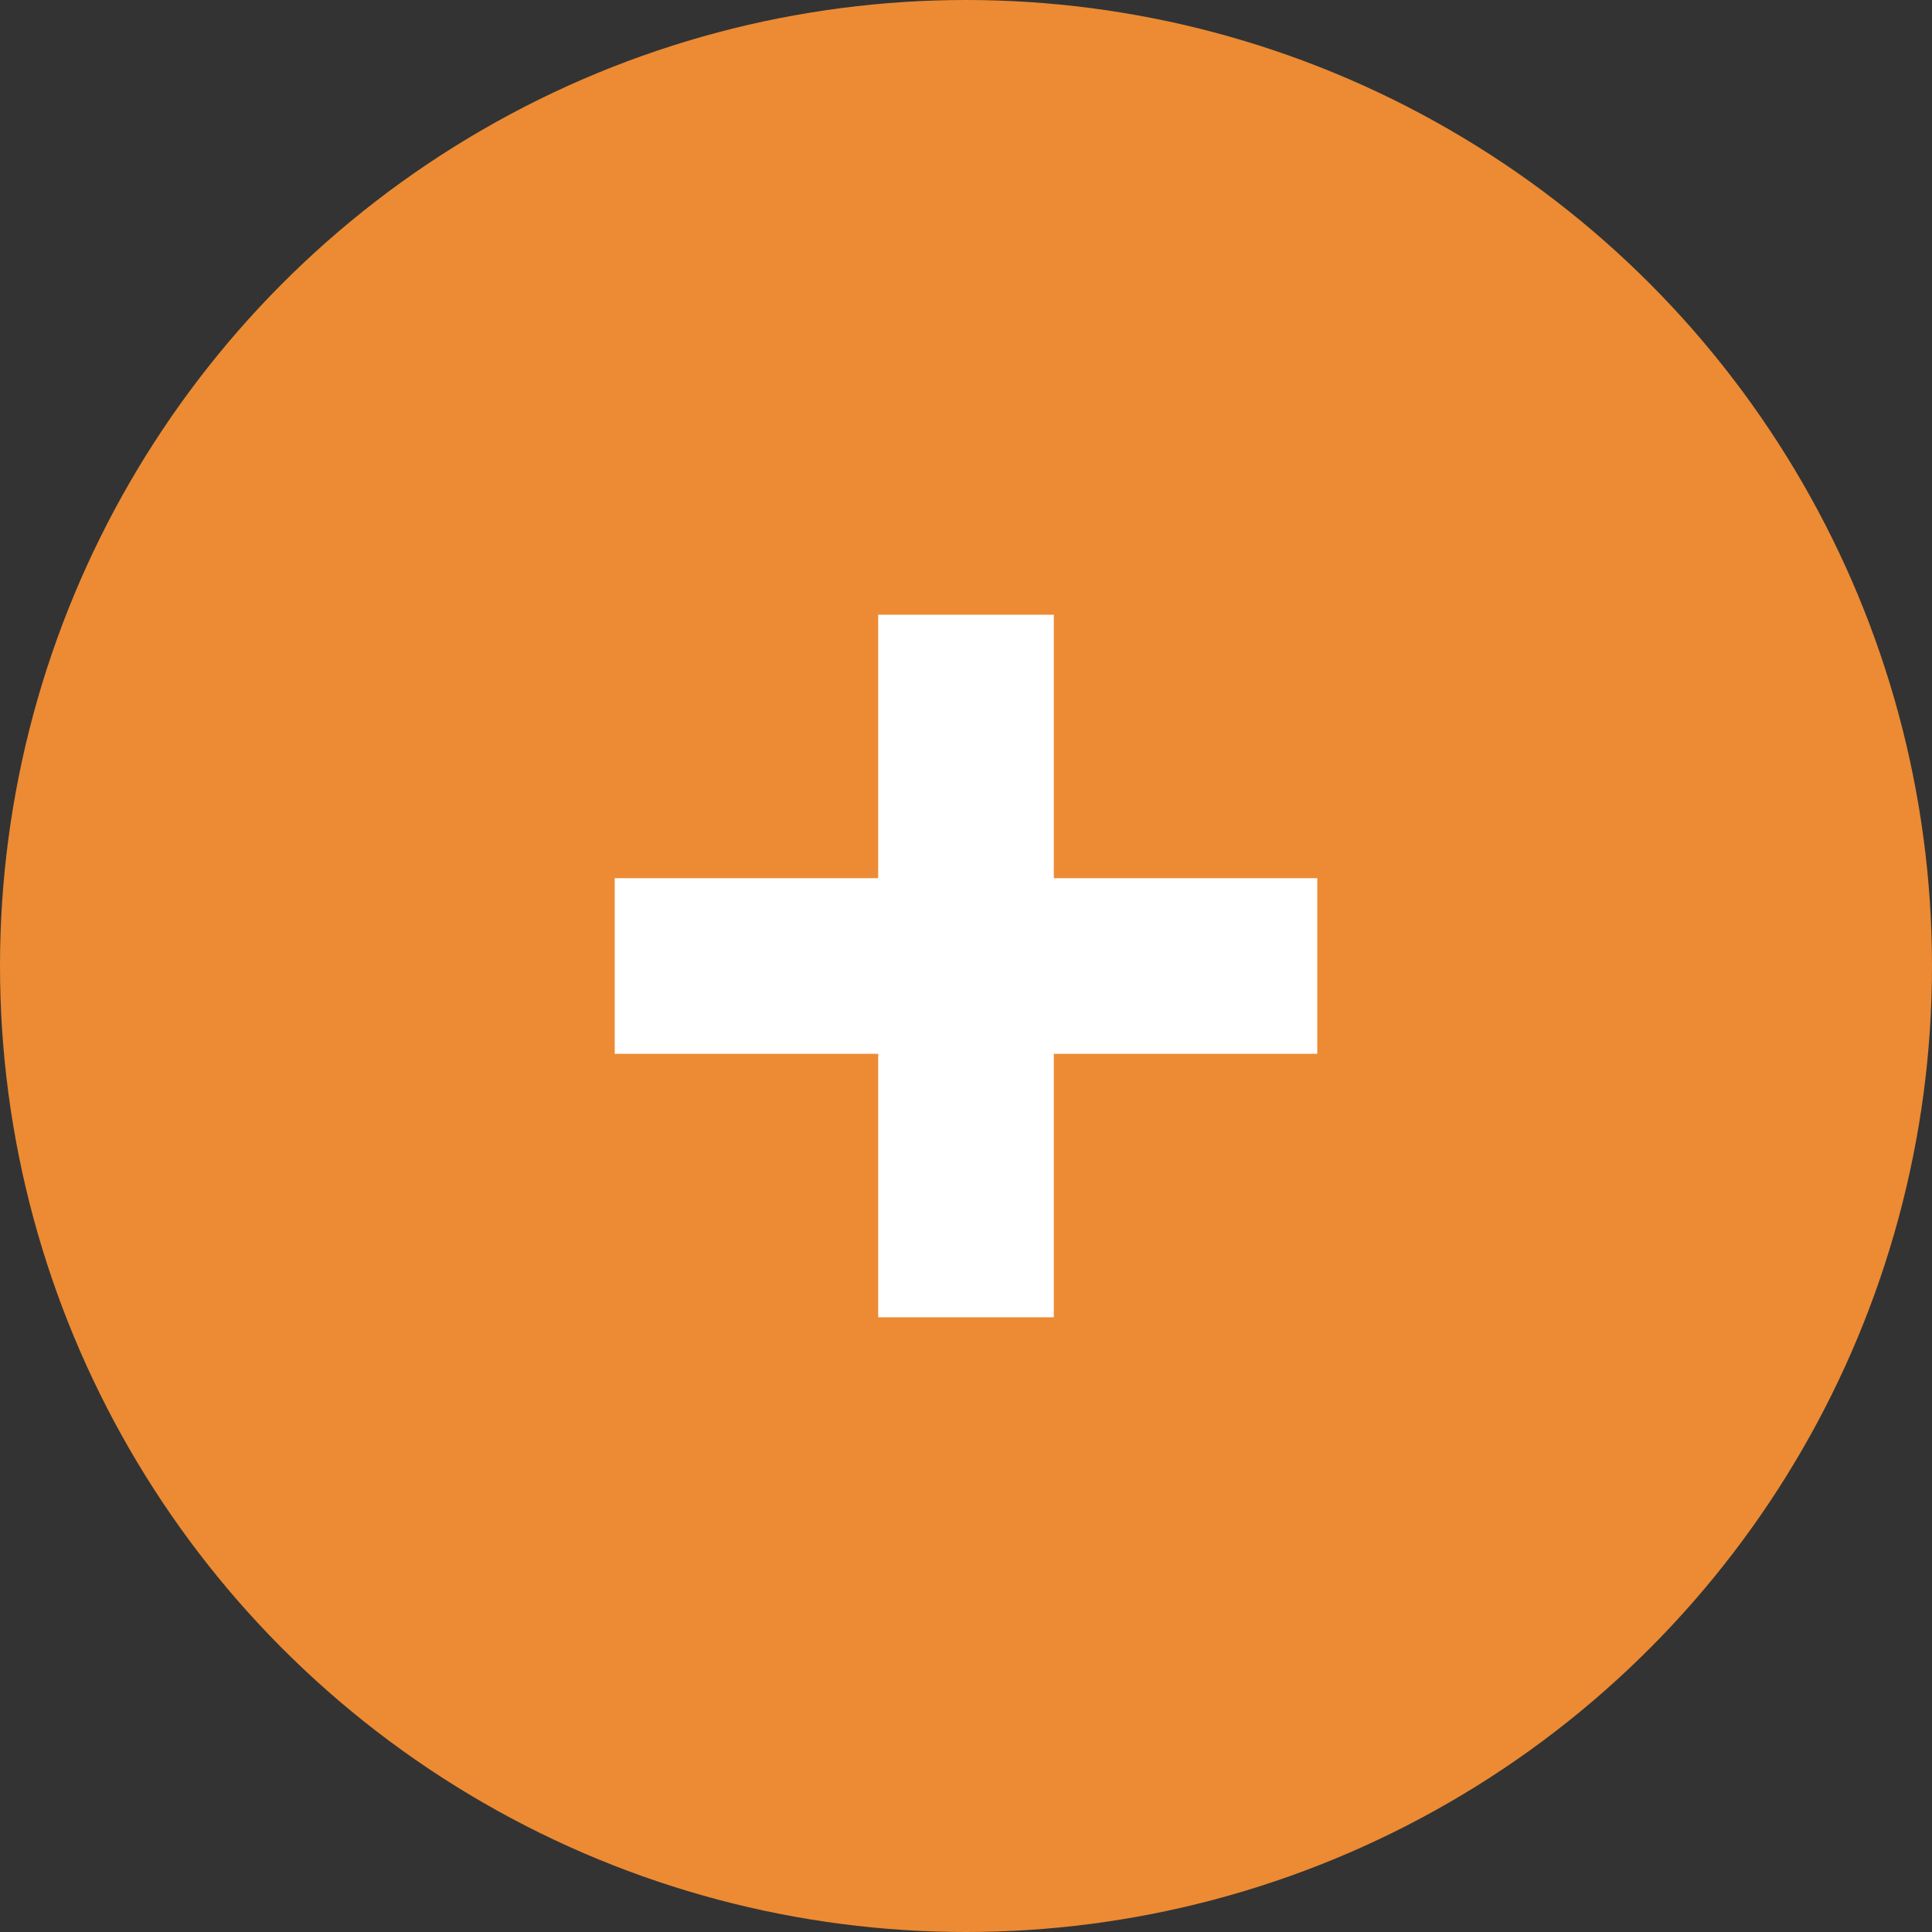
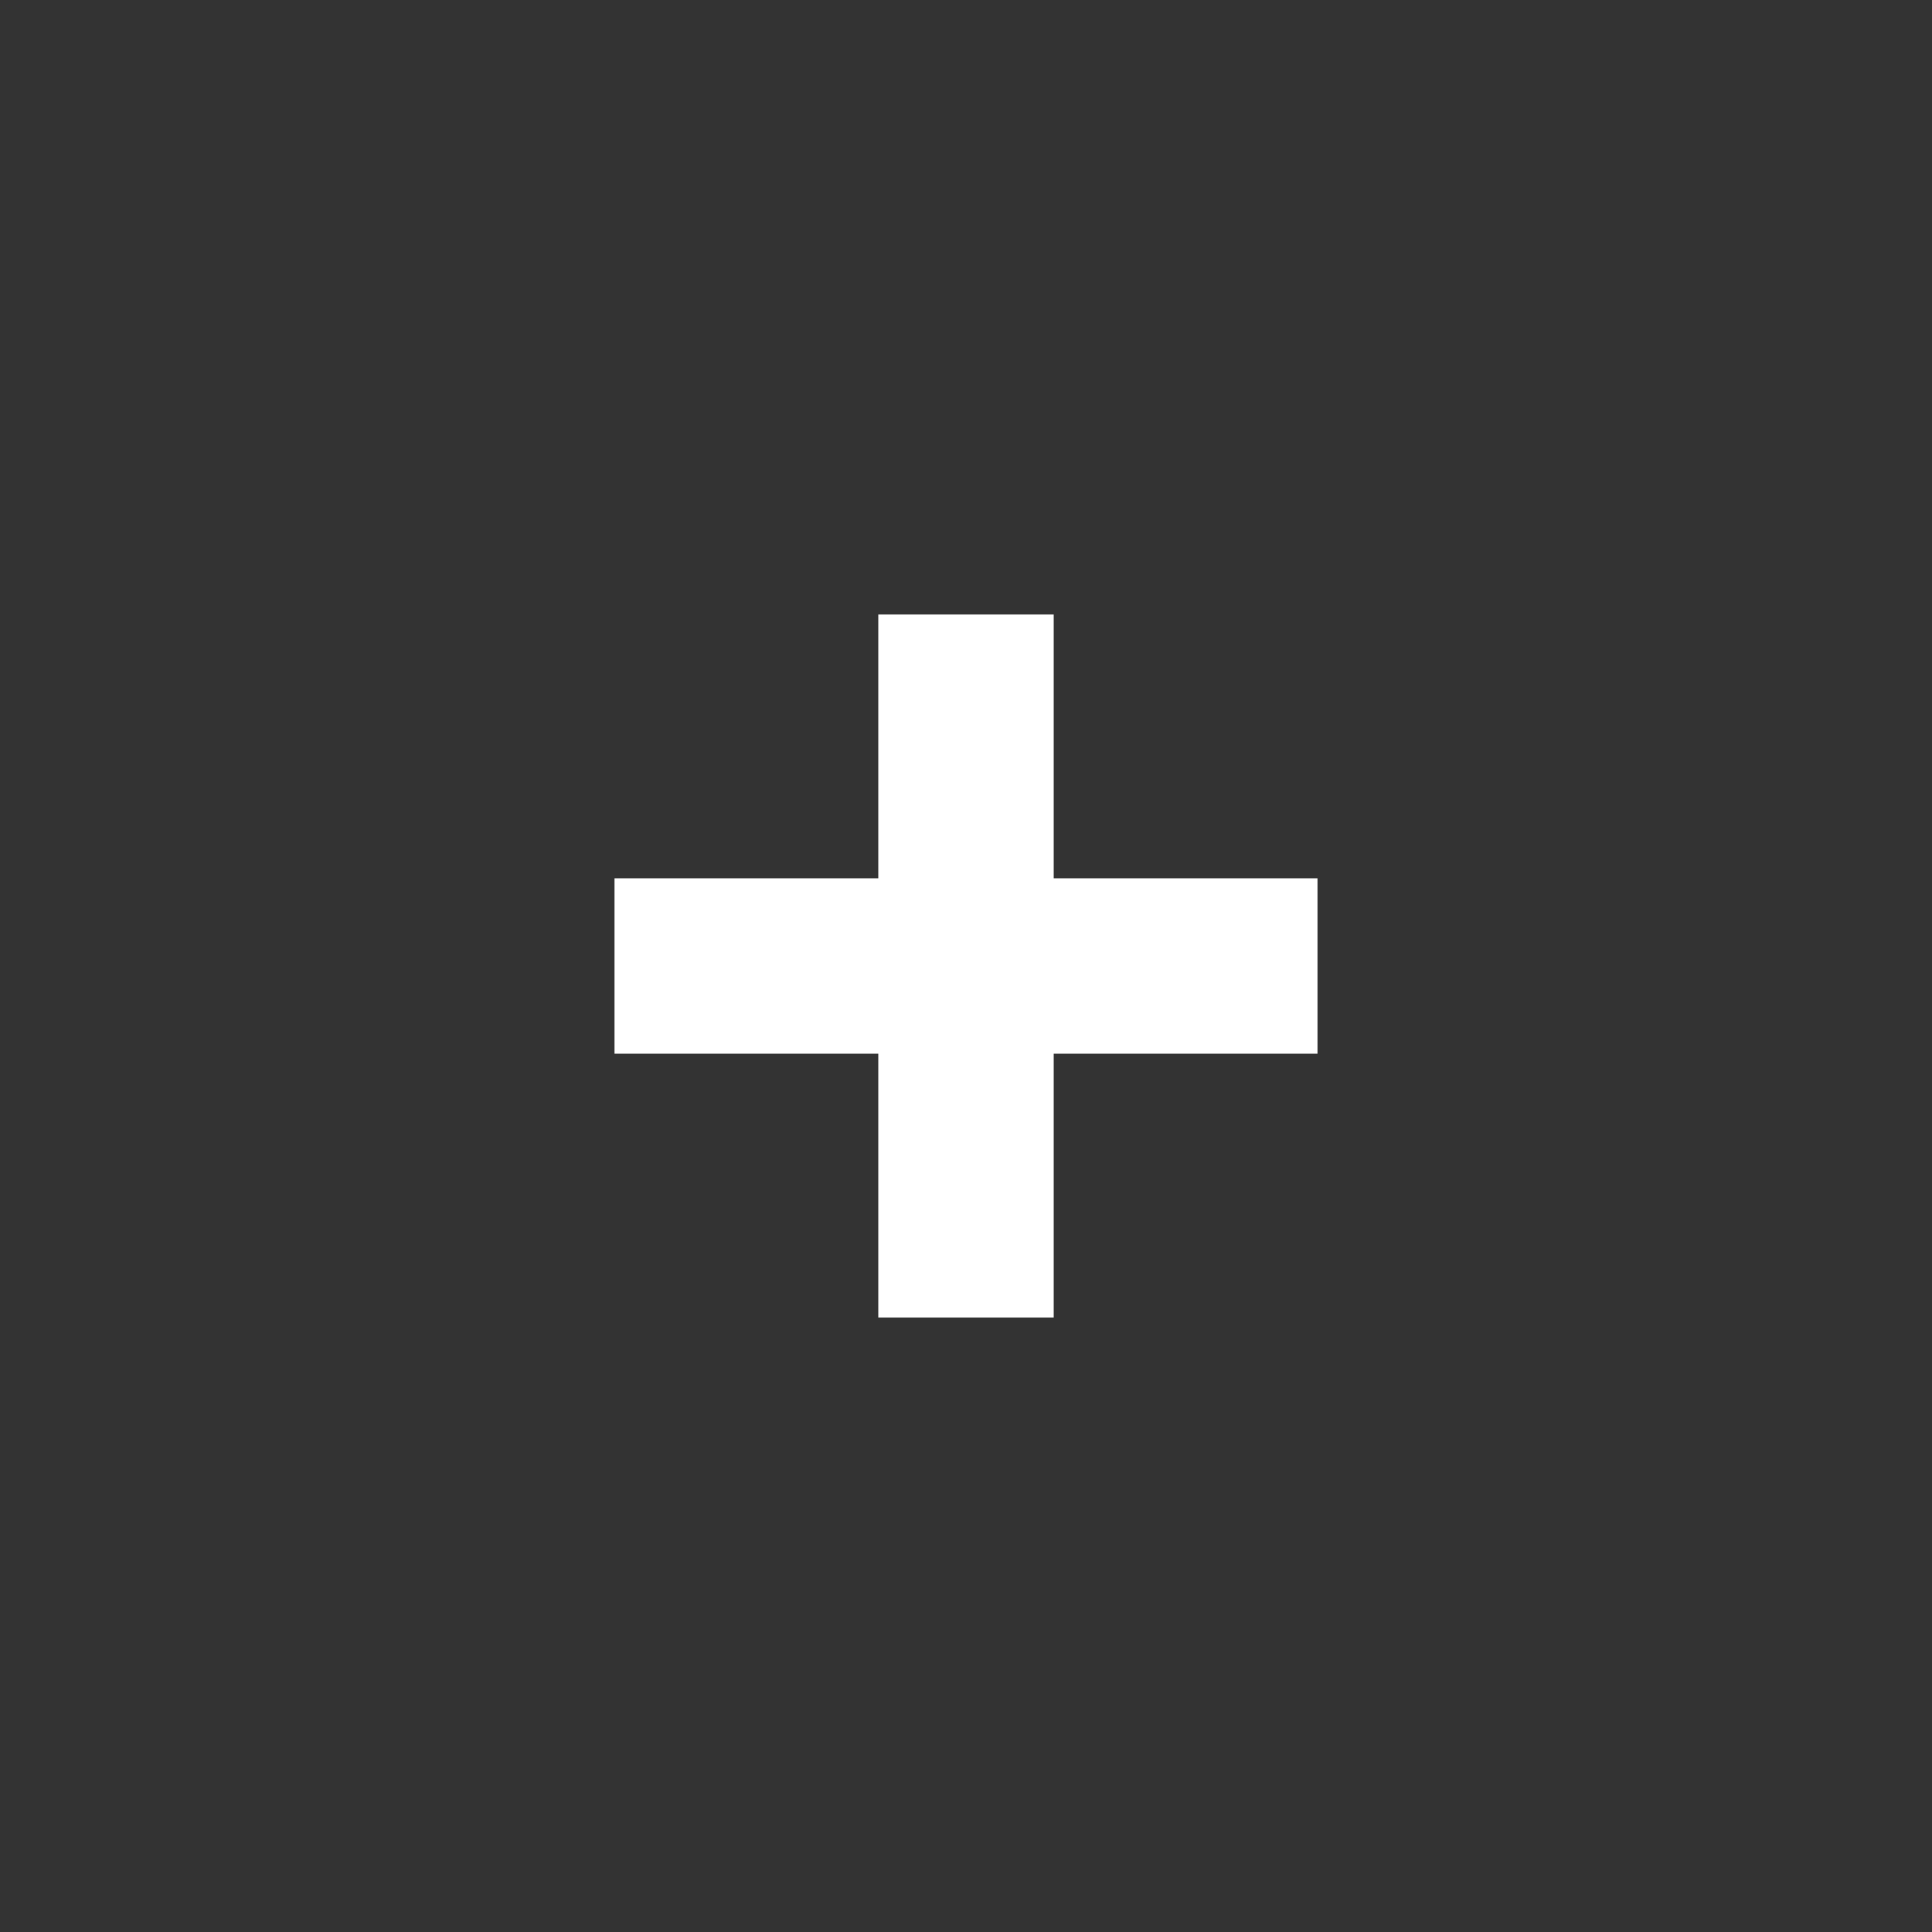
<svg xmlns="http://www.w3.org/2000/svg" width="22" height="22" viewBox="0 0 22 22" fill="none">
  <rect x="0" y="0" width="22" height="22" fill="#333333" stroke="none" />
-   <circle cx="11" cy="11" r="11" fill="#EC8B33" />
  <path d="M10 7V11H12V7H10ZM10 11V15H12V11H10ZM11 10H7V12H11V10ZM11 12H15V10H11V12Z" fill="white" />
</svg>